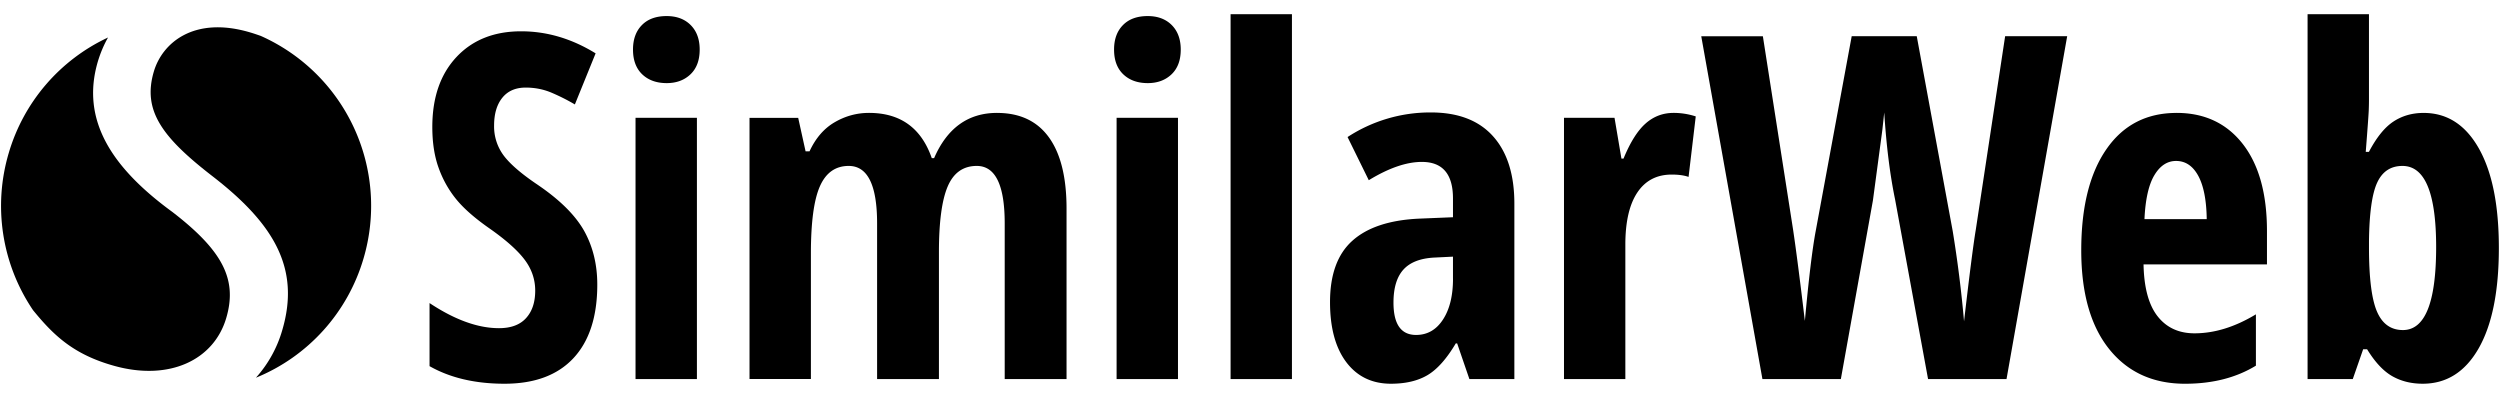
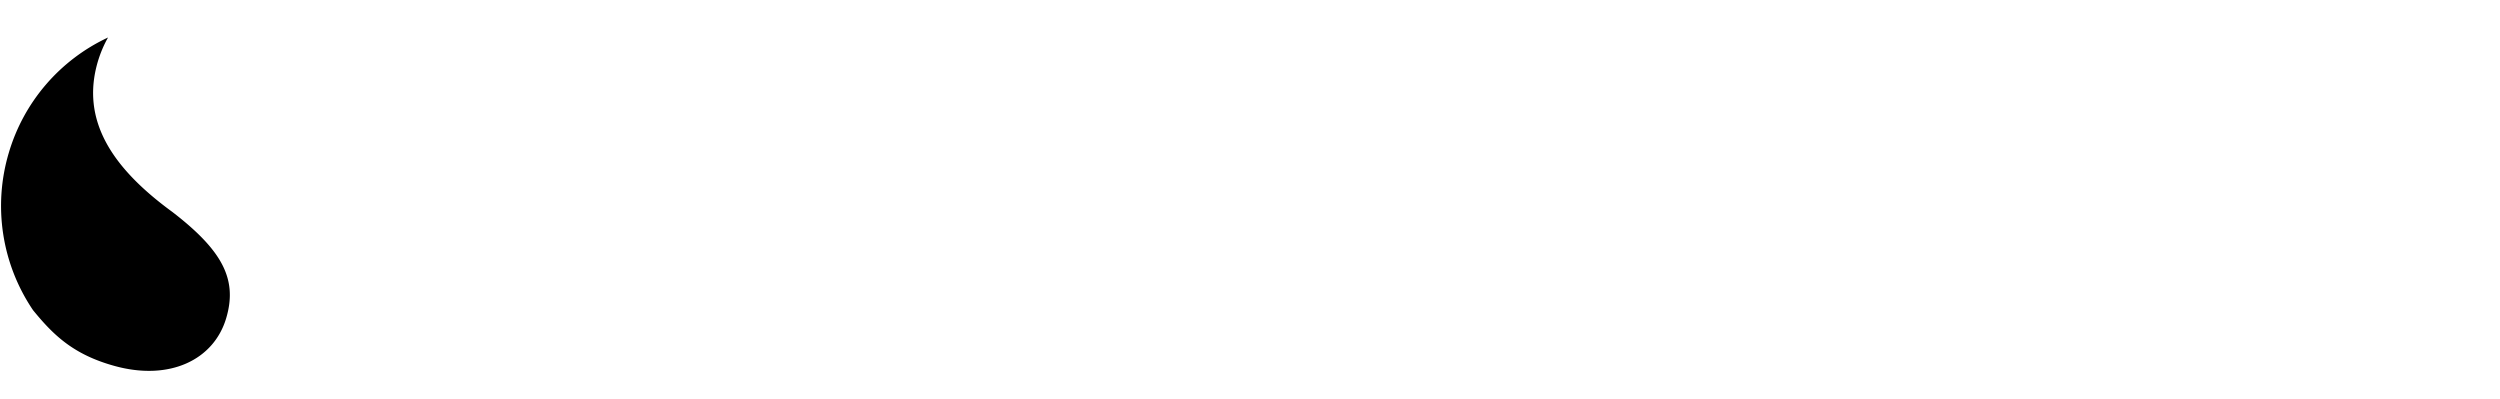
<svg xmlns="http://www.w3.org/2000/svg" width="94" height="15" version="1.1" viewBox="0 0 94 15">
  <g id="Page-1" fill="none" fill-rule="evenodd" stroke="none" stroke-width="1">
    <g id="Home-01" fill="#000" transform="translate(-840 -1717)">
      <g id="01-copy" transform="translate(80 1108)">
        <g id="Content" transform="translate(760 59)">
          <g id="Quote" transform="translate(0 405.5)">
            <g id="SimilarWeb_logo" transform="translate(0 145)">
-               <path id="Path" d="M9.796.847C9.672.804 9.543.759 9.41.72c-2.128-.633-3.312.403-3.626 1.472-.431 1.462.303 2.463 2.207 3.935 2.335 1.805 3.3 3.481 2.624 5.78a4.57 4.57 0 0 1-.992 1.795 6.952 6.952 0 0 0 4.045-4.482A6.992 6.992 0 0 0 9.797.847Z" />
              <path id="Path" d="M6.487 7.474C4.211 5.815 3.03 4.023 3.677 1.82c.098-.327.227-.63.385-.91A6.955 6.955 0 0 0 .327 5.259a6.992 6.992 0 0 0 .915 5.903c.778.955 1.531 1.673 3.06 2.096 2.07.575 3.74-.223 4.205-1.802.432-1.461-.154-2.543-2.02-3.982Z" />
-               <path id="Shape" d="M20.235 6.46c-.613-.41-1.042-.778-1.288-1.101a1.825 1.825 0 0 1-.369-1.138c0-.44.103-.789.308-1.044.206-.256.5-.384.88-.384.348 0 .673.065.977.194.304.13.594.276.872.44l.78-1.921C21.5.954 20.566.677 19.595.677c-1.018 0-1.83.324-2.434.97-.604.647-.906 1.522-.906 2.627 0 .576.076 1.082.23 1.517.153.435.37.827.65 1.177.28.35.693.715 1.236 1.097.625.435 1.073.83 1.345 1.186s.408.748.408 1.177c0 .435-.114.779-.343 1.031-.228.253-.568.38-1.02.38-.792 0-1.662-.315-2.61-.944v2.372c.775.44 1.714.661 2.82.661 1.127 0 1.99-.32 2.589-.96.598-.641.898-1.564.898-2.77 0-.751-.164-1.421-.49-2.01-.328-.587-.905-1.163-1.732-1.727Zm3.661 7.292h2.308V3.93h-2.308v9.822ZM25.067.104c-.399 0-.71.113-.932.34-.223.226-.334.533-.334.92 0 .4.116.71.347.931.231.22.538.33.92.33.364 0 .662-.11.893-.33.231-.22.347-.53.347-.93 0-.388-.113-.695-.338-.922-.226-.226-.527-.339-.903-.339Zm12.424 3.641c-1.088 0-1.877.568-2.369 1.702h-.087c-.393-1.134-1.18-1.702-2.36-1.702-.456 0-.886.116-1.287.349-.402.232-.72.598-.95 1.097h-.148l-.278-1.26h-1.83v9.82h2.308V9.036c0-1.175.112-2.019.338-2.53.225-.512.587-.767 1.084-.767.712 0 1.067.72 1.067 2.16v5.854h2.325v-4.77c0-1.134.11-1.958.33-2.473.22-.514.584-.771 1.093-.771.7 0 1.05.72 1.05 2.16v5.854h2.325v-6.41c0-1.175-.222-2.069-.664-2.68-.442-.611-1.092-.917-1.947-.917Zm4.493 10.007h2.308V3.93h-2.308v9.822ZM43.155.104c-.399 0-.71.113-.932.34-.223.226-.334.533-.334.92 0 .4.115.71.347.931.231.22.538.33.92.33.364 0 .662-.11.893-.33.231-.22.347-.53.347-.93 0-.388-.113-.695-.338-.922-.226-.226-.527-.339-.903-.339Zm3.115 13.648h2.307V.034H46.27v13.718ZM53.8 3.728a5.68 5.68 0 0 0-3.132.925l.798 1.623c.752-.459 1.417-.688 1.996-.688.78 0 1.17.458 1.17 1.375v.705l-1.283.053c-1.11.053-1.945.331-2.503.834-.558.502-.837 1.27-.837 2.305 0 .964.204 1.716.611 2.257.408.54.968.811 1.679.811.555 0 1.015-.109 1.38-.326.364-.217.716-.614 1.058-1.19h.052l.46 1.34h1.691V7.157c0-1.093-.267-1.938-.802-2.534-.535-.597-1.314-.895-2.338-.895Zm.833 6.25c0 .641-.126 1.154-.378 1.539-.251.385-.588.577-1.01.577-.567 0-.85-.405-.85-1.216 0-.547.122-.958.368-1.235.246-.276.632-.429 1.159-.458l.71-.035v.828Zm7.244-5.836c-.301.264-.579.705-.833 1.322h-.078l-.26-1.534h-1.9v9.822h2.307V8.7c0-.858.15-1.512.451-1.962.301-.45.732-.674 1.293-.674.26 0 .471.03.633.088l.27-2.275a2.683 2.683 0 0 0-.834-.132c-.399 0-.749.132-1.05.397ZM74.29 8.136c-.093.558-.24 1.707-.442 3.447a45.637 45.637 0 0 0-.426-3.394L72.07.862h-2.446L68.27 8.19c-.127.676-.263 1.801-.407 3.376-.186-1.557-.333-2.7-.443-3.43L66.284.863h-2.317l2.3 12.89h2.949l1.206-6.718.355-2.654.07-.652c.08 1.258.217 2.348.408 3.27l1.24 6.754h2.95L77.726.862h-2.333L74.29 8.136Zm7.547-4.39c-1.127 0-2.007.455-2.637 1.366-.63.91-.945 2.177-.945 3.8 0 1.598.348 2.834 1.045 3.707.697.873 1.65 1.31 2.859 1.31 1.035 0 1.922-.227 2.663-.68v-1.93c-.787.476-1.556.714-2.308.714-.59 0-1.052-.213-1.388-.64-.335-.426-.512-1.077-.529-1.952h4.641V8.189c0-1.405-.303-2.497-.91-3.276-.608-.778-1.438-1.168-2.49-1.168Zm-1.205 3.993c.034-.746.159-1.297.373-1.653.214-.356.485-.534.815-.534.353 0 .63.186.833.556.202.37.31.914.32 1.631h-2.341Zm12.57-2.663c-.503-.887-1.194-1.33-2.073-1.33-.428 0-.807.108-1.137.325-.33.218-.636.597-.92 1.138h-.12c.069-.882.106-1.396.112-1.543.006-.147.009-.288.009-.423V.033h-2.308v13.719h1.7l.39-1.12h.148c.295.482.609.819.942 1.01.332.19.715.286 1.149.286.896 0 1.598-.444 2.104-1.331.506-.888.759-2.146.759-3.774 0-1.61-.252-2.859-.755-3.747ZM90.35 11.91c-.451 0-.777-.232-.976-.696-.2-.465-.3-1.267-.3-2.407v-.238c.012-1.052.115-1.787.309-2.204.193-.418.51-.626.95-.626.844 0 1.266 1.017 1.266 3.05 0 2.08-.416 3.121-1.25 3.121Z" />
            </g>
          </g>
        </g>
      </g>
    </g>
  </g>
</svg>